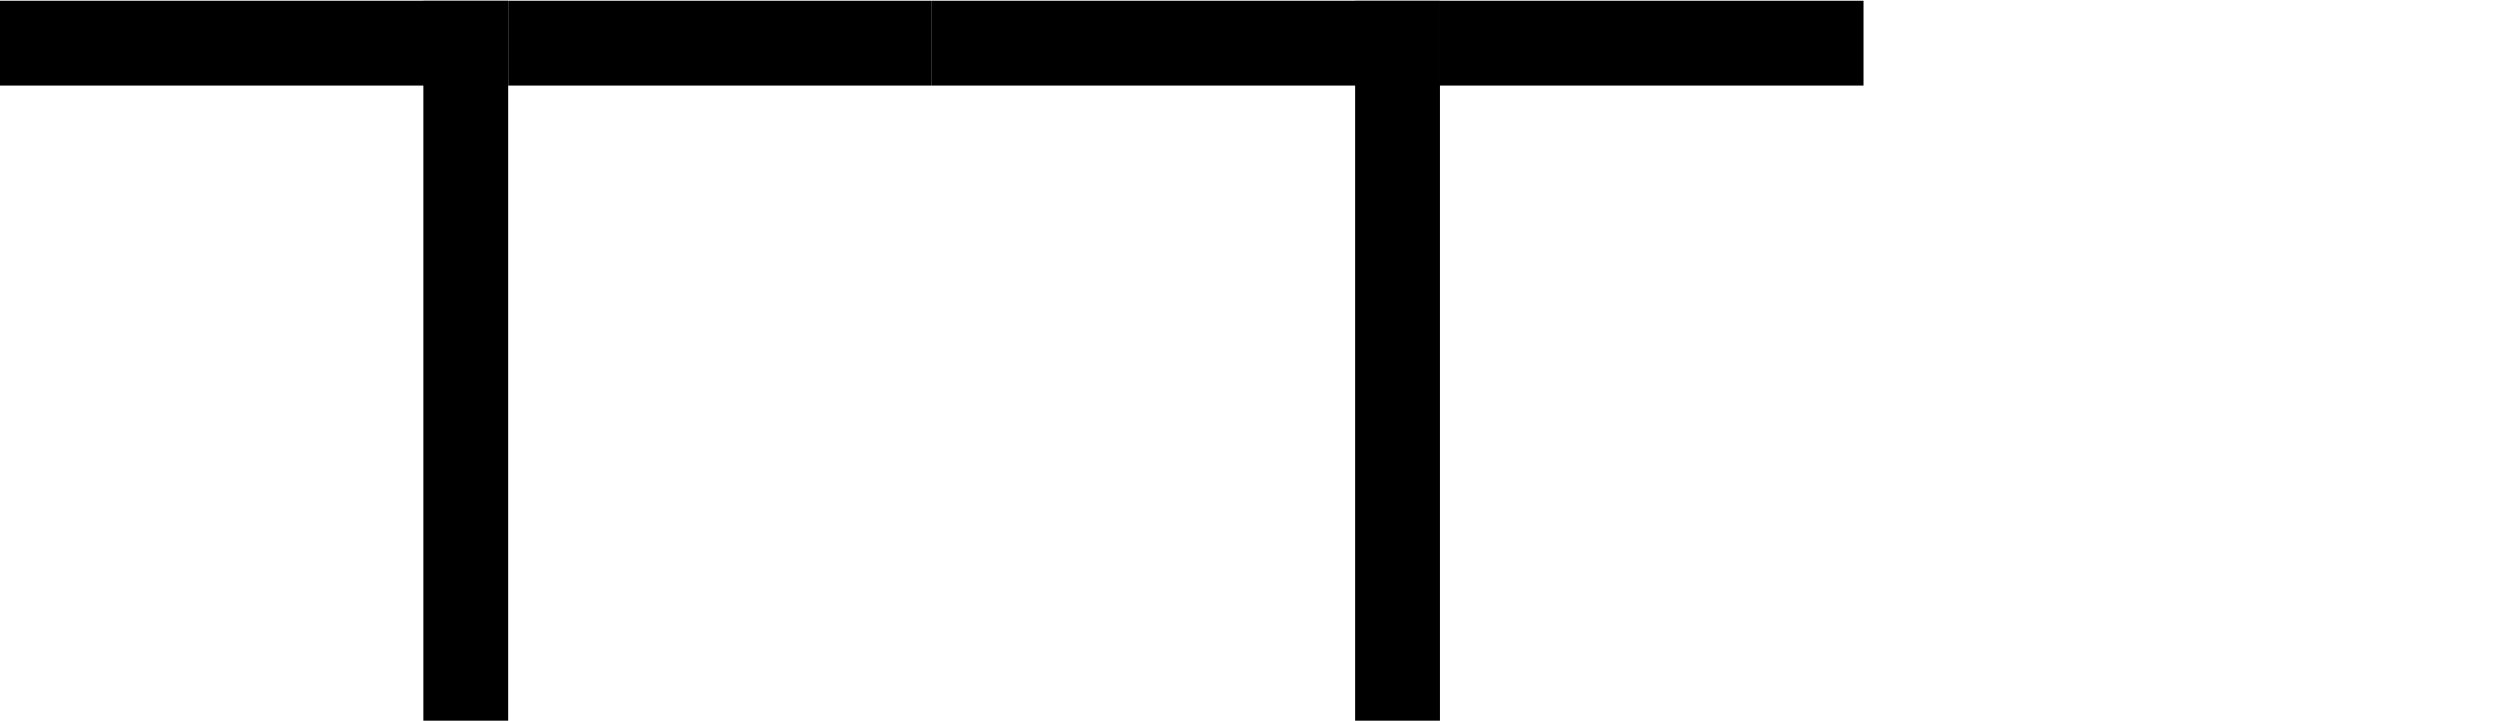
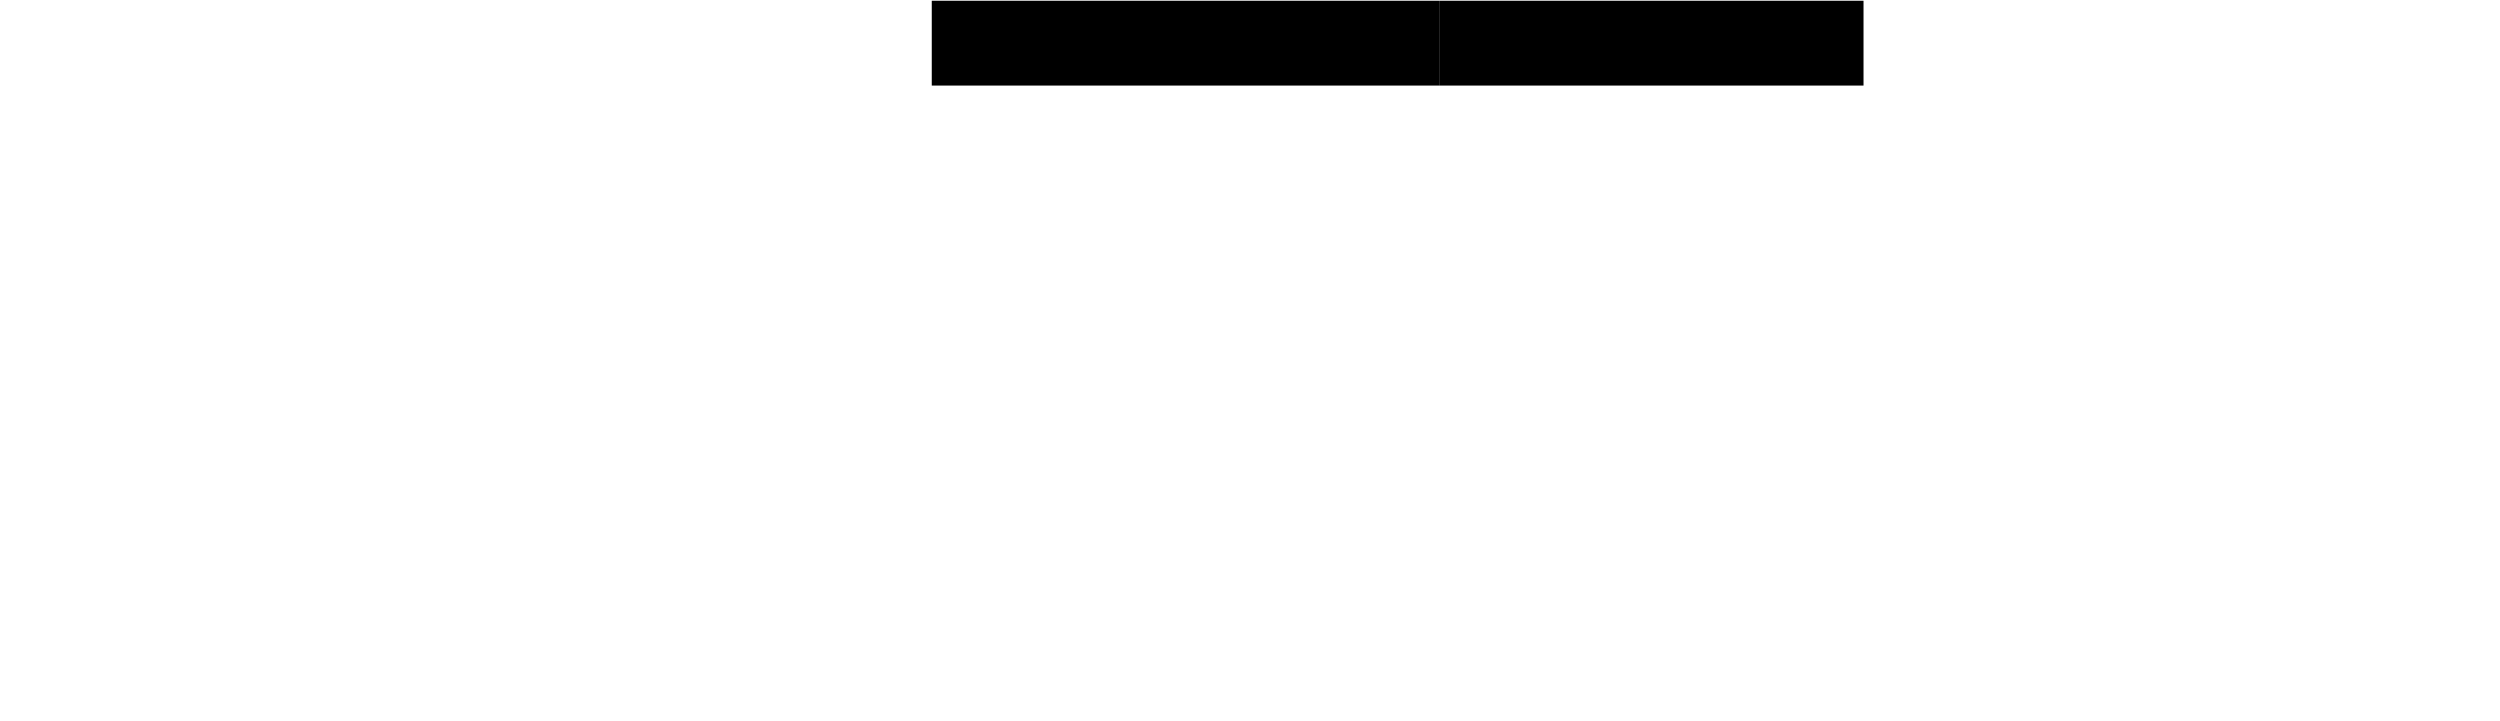
<svg xmlns="http://www.w3.org/2000/svg" width="11.76pt" height="3.39pt" viewBox="0 0 11.76 3.39" version="1.1">
  <defs>
    <clipPath id="clip1">
-       <path d="M 1 0 L 3 0 L 3 3.391 L 1 3.391 Z M 1 0 " />
+       <path d="M 1 0 L 3 0 L 3 3.391 Z M 1 0 " />
    </clipPath>
    <clipPath id="clip2">
-       <path d="M 6 0 L 7 0 L 7 3.391 L 6 3.391 Z M 6 0 " />
-     </clipPath>
+       </clipPath>
  </defs>
  <g id="surface1">
-     <path style="fill:none;stroke-width:0.399;stroke-linecap:butt;stroke-linejoin:miter;stroke:rgb(0%,0%,0%);stroke-opacity:1;stroke-miterlimit:10;" d="M -72 71.8 L -69.609 71.8 " transform="matrix(1,0,0,-1,72,72.003)" />
    <g clip-path="url(#clip1)" clip-rule="nonzero">
-       <path style="fill:none;stroke-width:0.399;stroke-linecap:butt;stroke-linejoin:miter;stroke:rgb(0%,0%,0%);stroke-opacity:1;stroke-miterlimit:10;" d="M -69.809 68.612 L -69.809 71.999 " transform="matrix(1,0,0,-1,72,72.003)" />
-     </g>
-     <path style="fill:none;stroke-width:0.399;stroke-linecap:butt;stroke-linejoin:miter;stroke:rgb(0%,0%,0%);stroke-opacity:1;stroke-miterlimit:10;" d="M -69.609 71.8 L -67.617 71.8 " transform="matrix(1,0,0,-1,72,72.003)" />
+       </g>
    <path style="fill:none;stroke-width:0.399;stroke-linecap:butt;stroke-linejoin:miter;stroke:rgb(0%,0%,0%);stroke-opacity:1;stroke-miterlimit:10;" d="M -67.617 71.8 L -65.227 71.8 " transform="matrix(1,0,0,-1,72,72.003)" />
    <g clip-path="url(#clip2)" clip-rule="nonzero">
      <path style="fill:none;stroke-width:0.399;stroke-linecap:butt;stroke-linejoin:miter;stroke:rgb(0%,0%,0%);stroke-opacity:1;stroke-miterlimit:10;" d="M -65.426 68.612 L -65.426 71.999 " transform="matrix(1,0,0,-1,72,72.003)" />
    </g>
    <path style="fill:none;stroke-width:0.399;stroke-linecap:butt;stroke-linejoin:miter;stroke:rgb(0%,0%,0%);stroke-opacity:1;stroke-miterlimit:10;" d="M -65.227 71.8 L -63.234 71.8 " transform="matrix(1,0,0,-1,72,72.003)" />
  </g>
</svg>